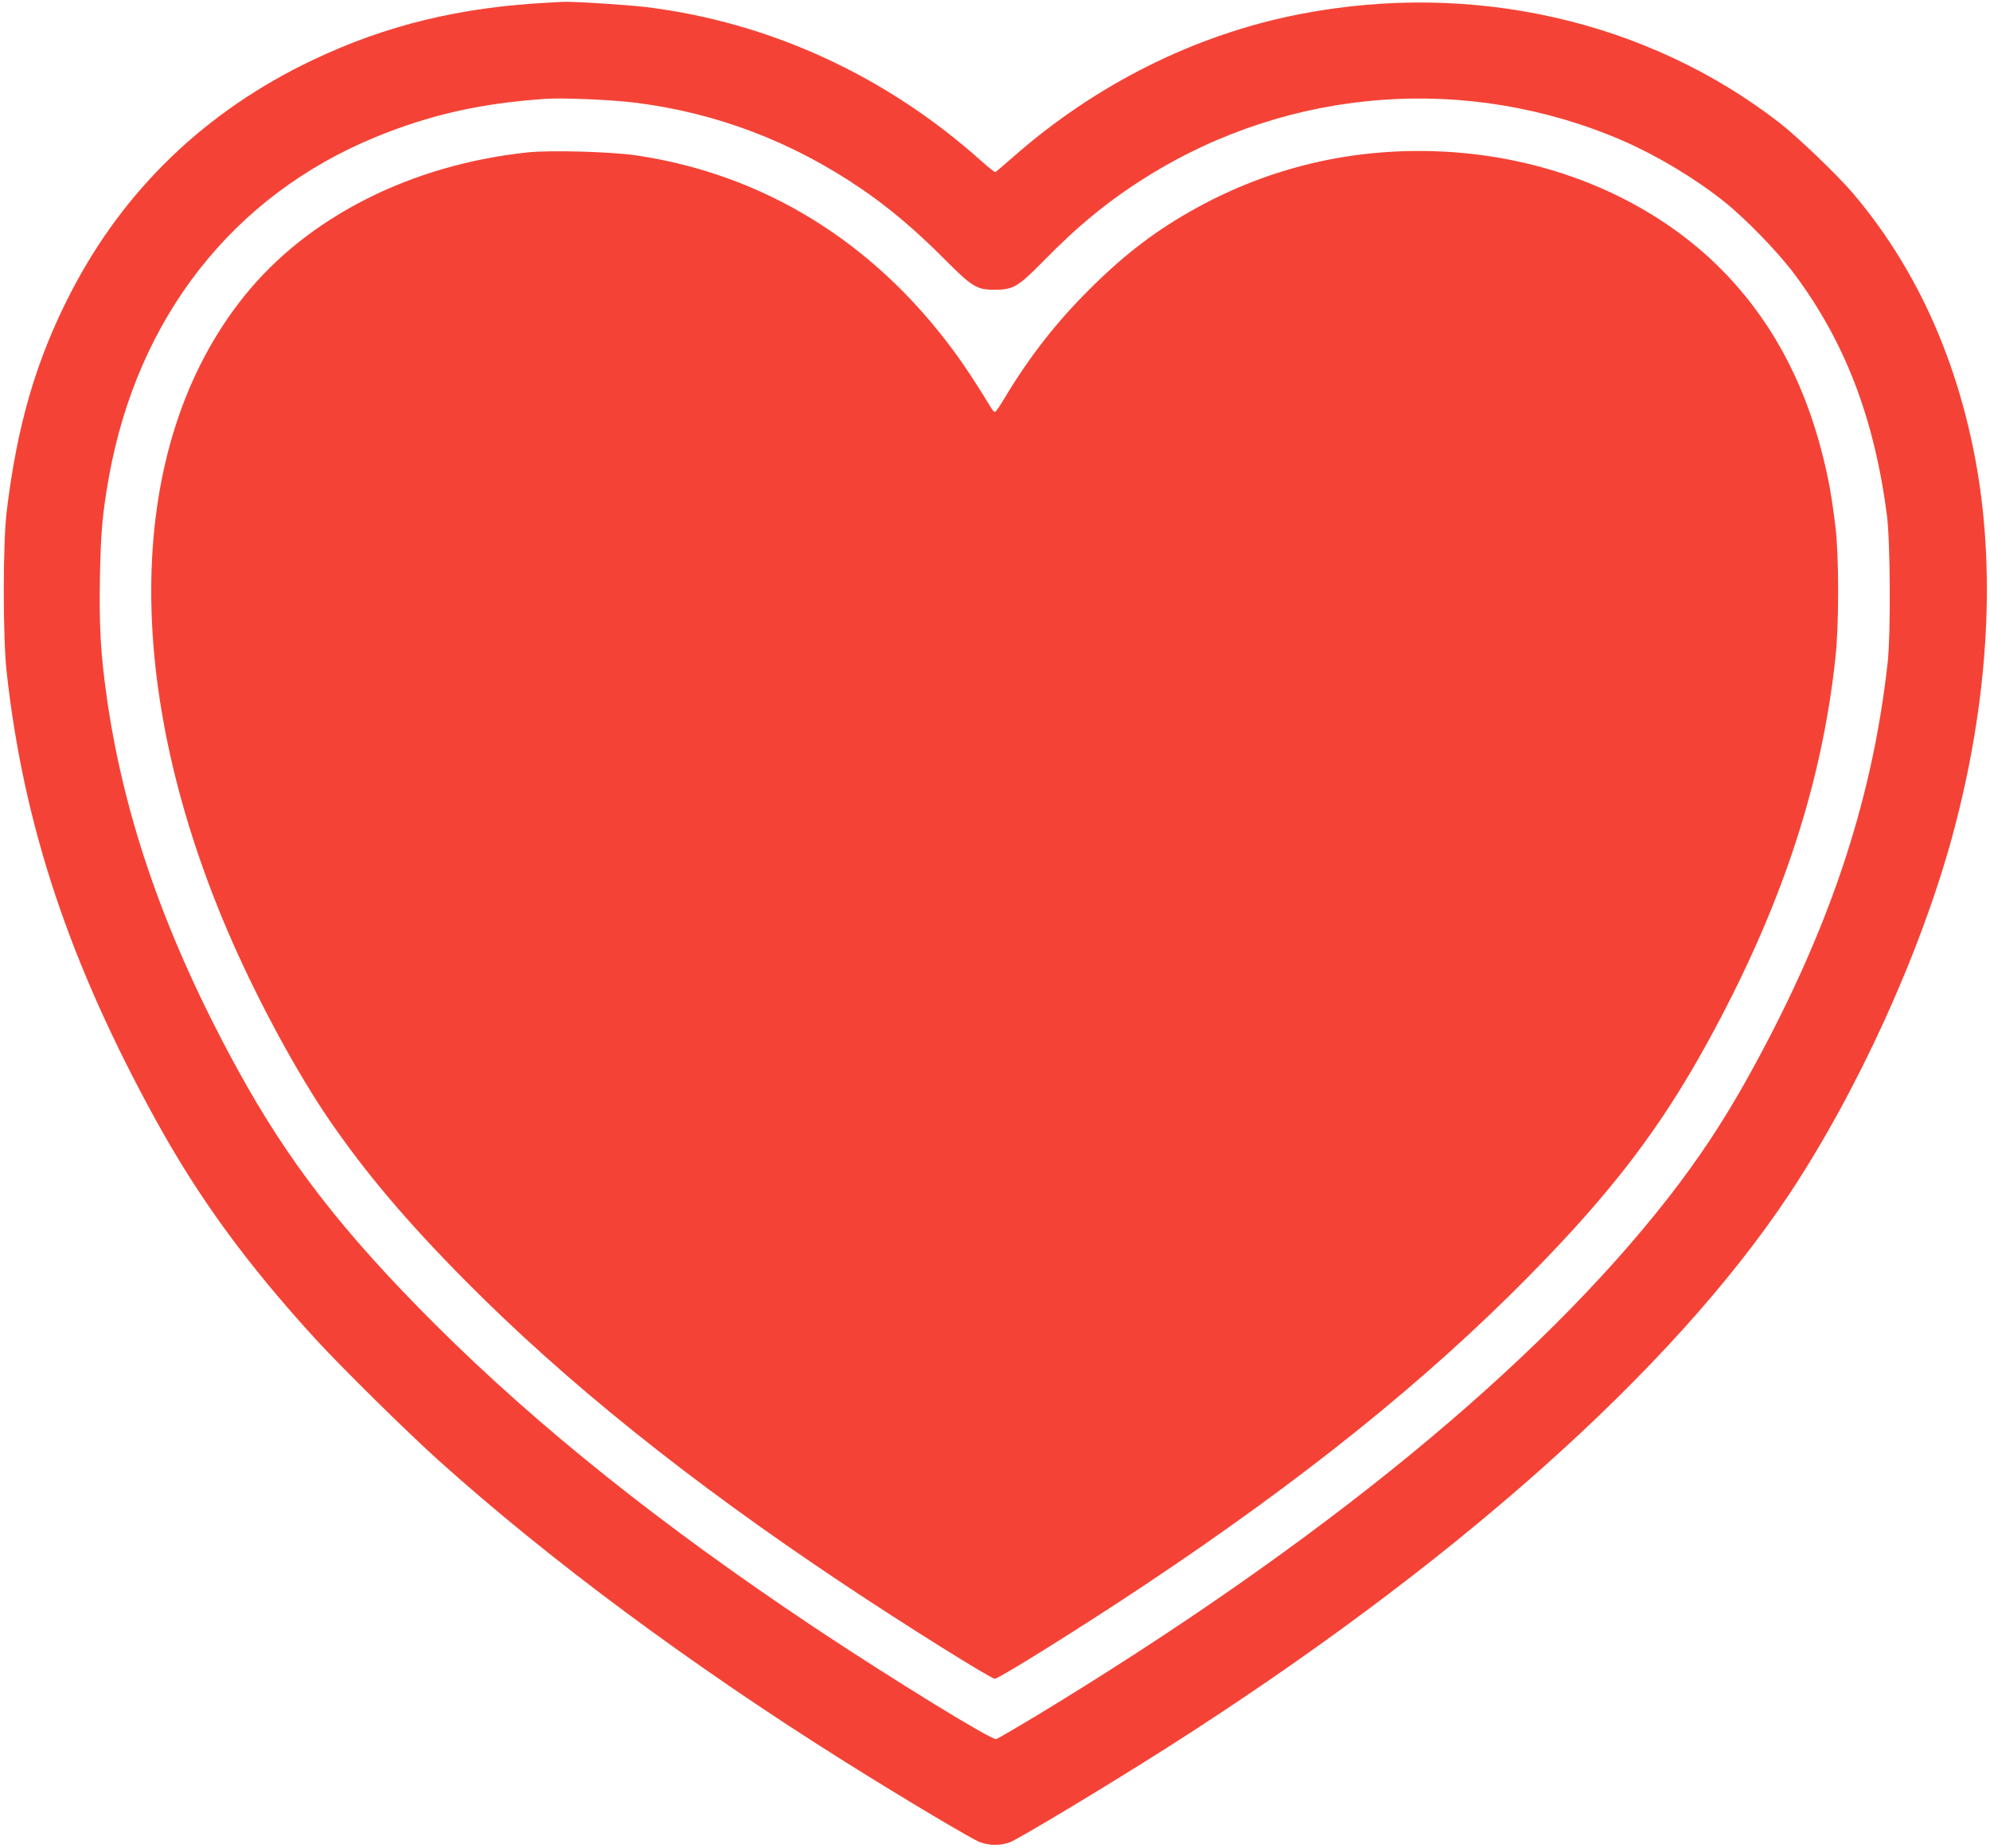
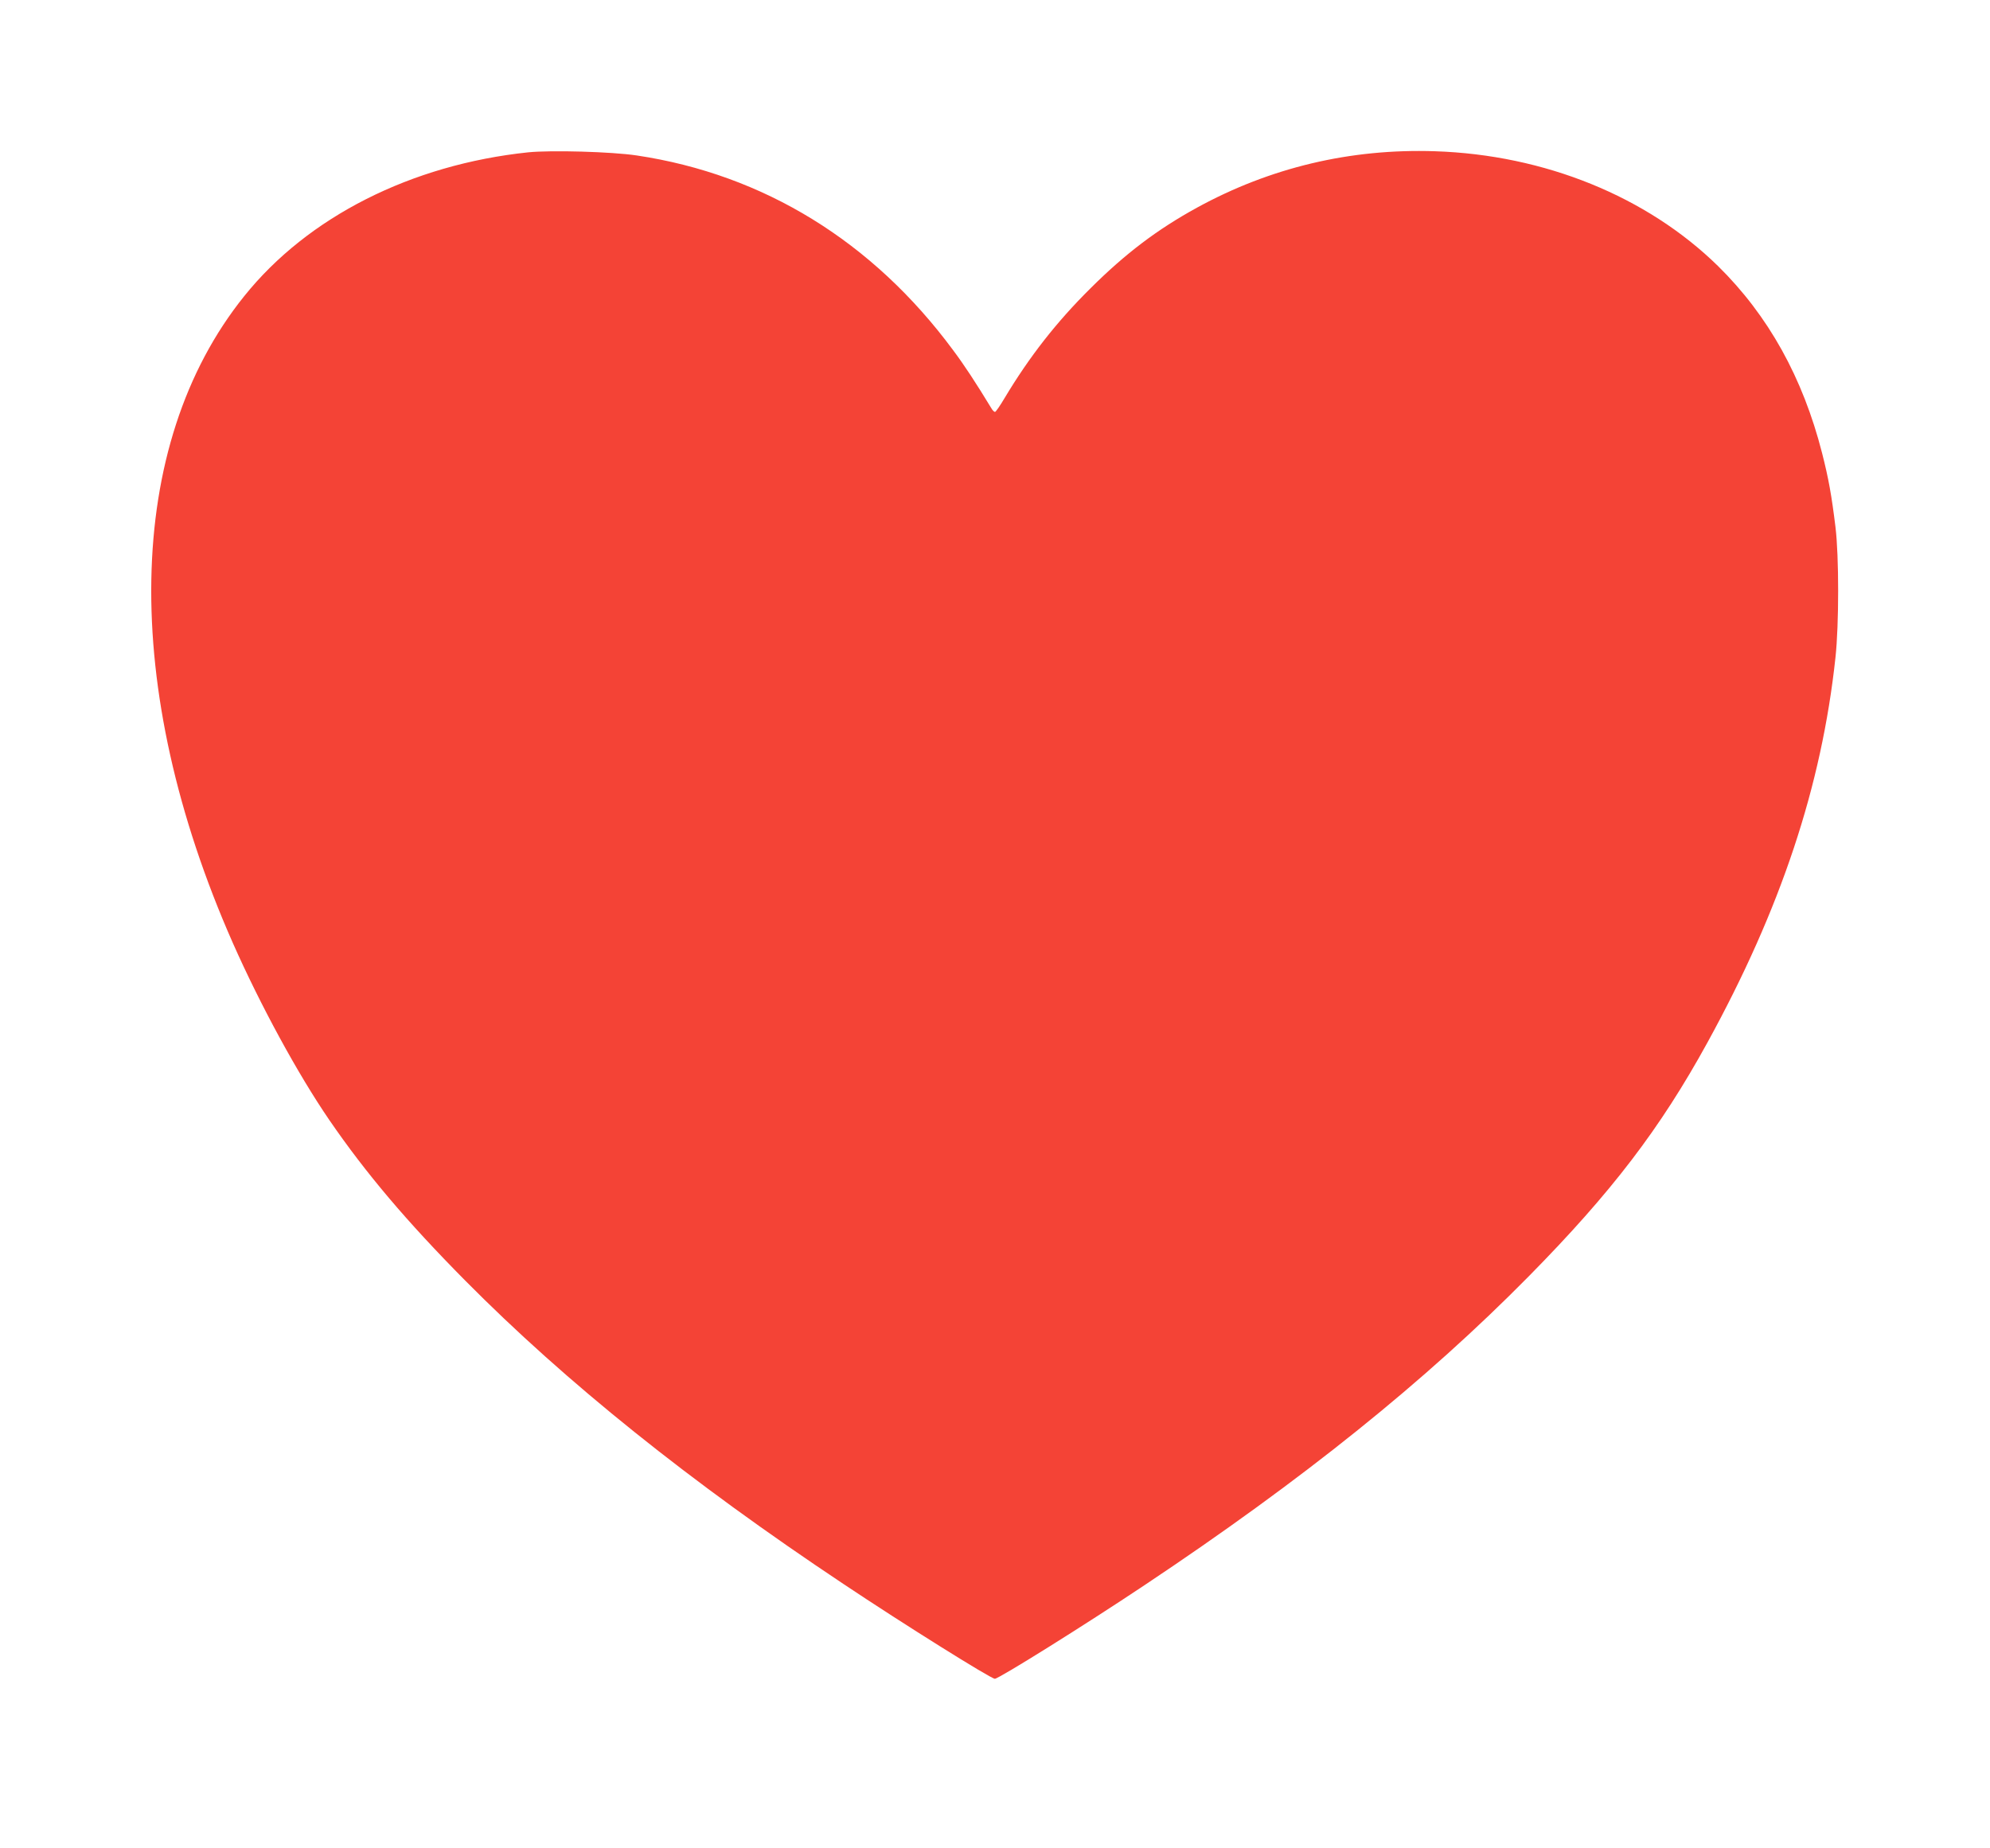
<svg xmlns="http://www.w3.org/2000/svg" version="1.0" width="1280pt" height="1189pt" viewBox="0 0 1280 1189" preserveAspectRatio="xMidYMid meet">
  <g transform="translate(0,1189) scale(0.1,-0.1)" fill="#f44336" stroke="none">
-     <path d="M3530 11873 c-571 -29 -1047 -145 -1518 -369 -688 -327 -1215 -833 -1557 -1497 -222 -430 -345 -851 -412 -1408 -25 -207 -25 -809 0 -1034 109 -987 404 -1871 960 -2882 276 -501 583 -922 1027 -1408 167 -182 581 -591 790 -779 711 -640 1633 -1324 2620 -1943 376 -236 817 -498 865 -515 64 -22 127 -22 190 0 53 19 617 358 990 595 1845 1172 3266 2434 4022 3572 442 666 847 1556 1052 2310 235 868 284 1722 140 2455 -128 653 -390 1216 -780 1676 -99 117 -349 356 -469 451 -851 661 -1978 918 -3090 702 -672 -131 -1313 -451 -1848 -923 -57 -50 -106 -92 -110 -93 -4 -2 -45 31 -92 73 -611 547 -1358 890 -2150 988 -120 15 -483 38 -545 34 -16 -1 -55 -3 -85 -5z m559 -644 c523 -66 1005 -250 1449 -552 180 -122 353 -269 536 -453 179 -180 209 -199 326 -198 118 0 150 20 315 188 225 230 425 392 666 542 922 574 2062 659 3057 229 218 -95 466 -243 652 -392 136 -108 347 -325 451 -465 326 -436 515 -929 596 -1553 22 -173 25 -760 5 -945 -100 -907 -384 -1747 -907 -2685 -150 -269 -311 -513 -504 -760 -841 -1079 -2233 -2221 -4060 -3330 -135 -81 -253 -150 -263 -153 -30 -8 -670 386 -1168 717 -988 659 -1781 1293 -2441 1951 -595 594 -948 1049 -1276 1650 -455 832 -726 1603 -837 2390 -39 276 -49 456 -43 777 6 288 16 399 57 631 184 1030 800 1815 1718 2191 352 144 677 217 1092 245 114 8 431 -6 579 -25z" />
    <path d="M3397 10910 c-752 -79 -1417 -415 -1826 -925 -771 -959 -798 -2519 -74 -4160 179 -404 419 -845 621 -1140 234 -341 496 -651 875 -1034 648 -654 1444 -1293 2432 -1951 386 -258 949 -610 974 -610 25 0 573 342 961 601 1019 679 1809 1314 2475 1990 531 539 844 949 1148 1503 471 858 734 1648 823 2476 23 211 23 653 0 840 -25 204 -44 310 -86 475 -124 486 -346 885 -669 1203 -457 448 -1116 716 -1821 739 -545 18 -1060 -105 -1531 -363 -255 -140 -459 -294 -685 -519 -219 -217 -393 -440 -553 -707 -29 -49 -56 -88 -61 -88 -5 0 -16 10 -23 23 -99 163 -175 279 -247 375 -516 698 -1218 1130 -2035 1252 -160 24 -550 35 -698 20z" />
  </g>
</svg>